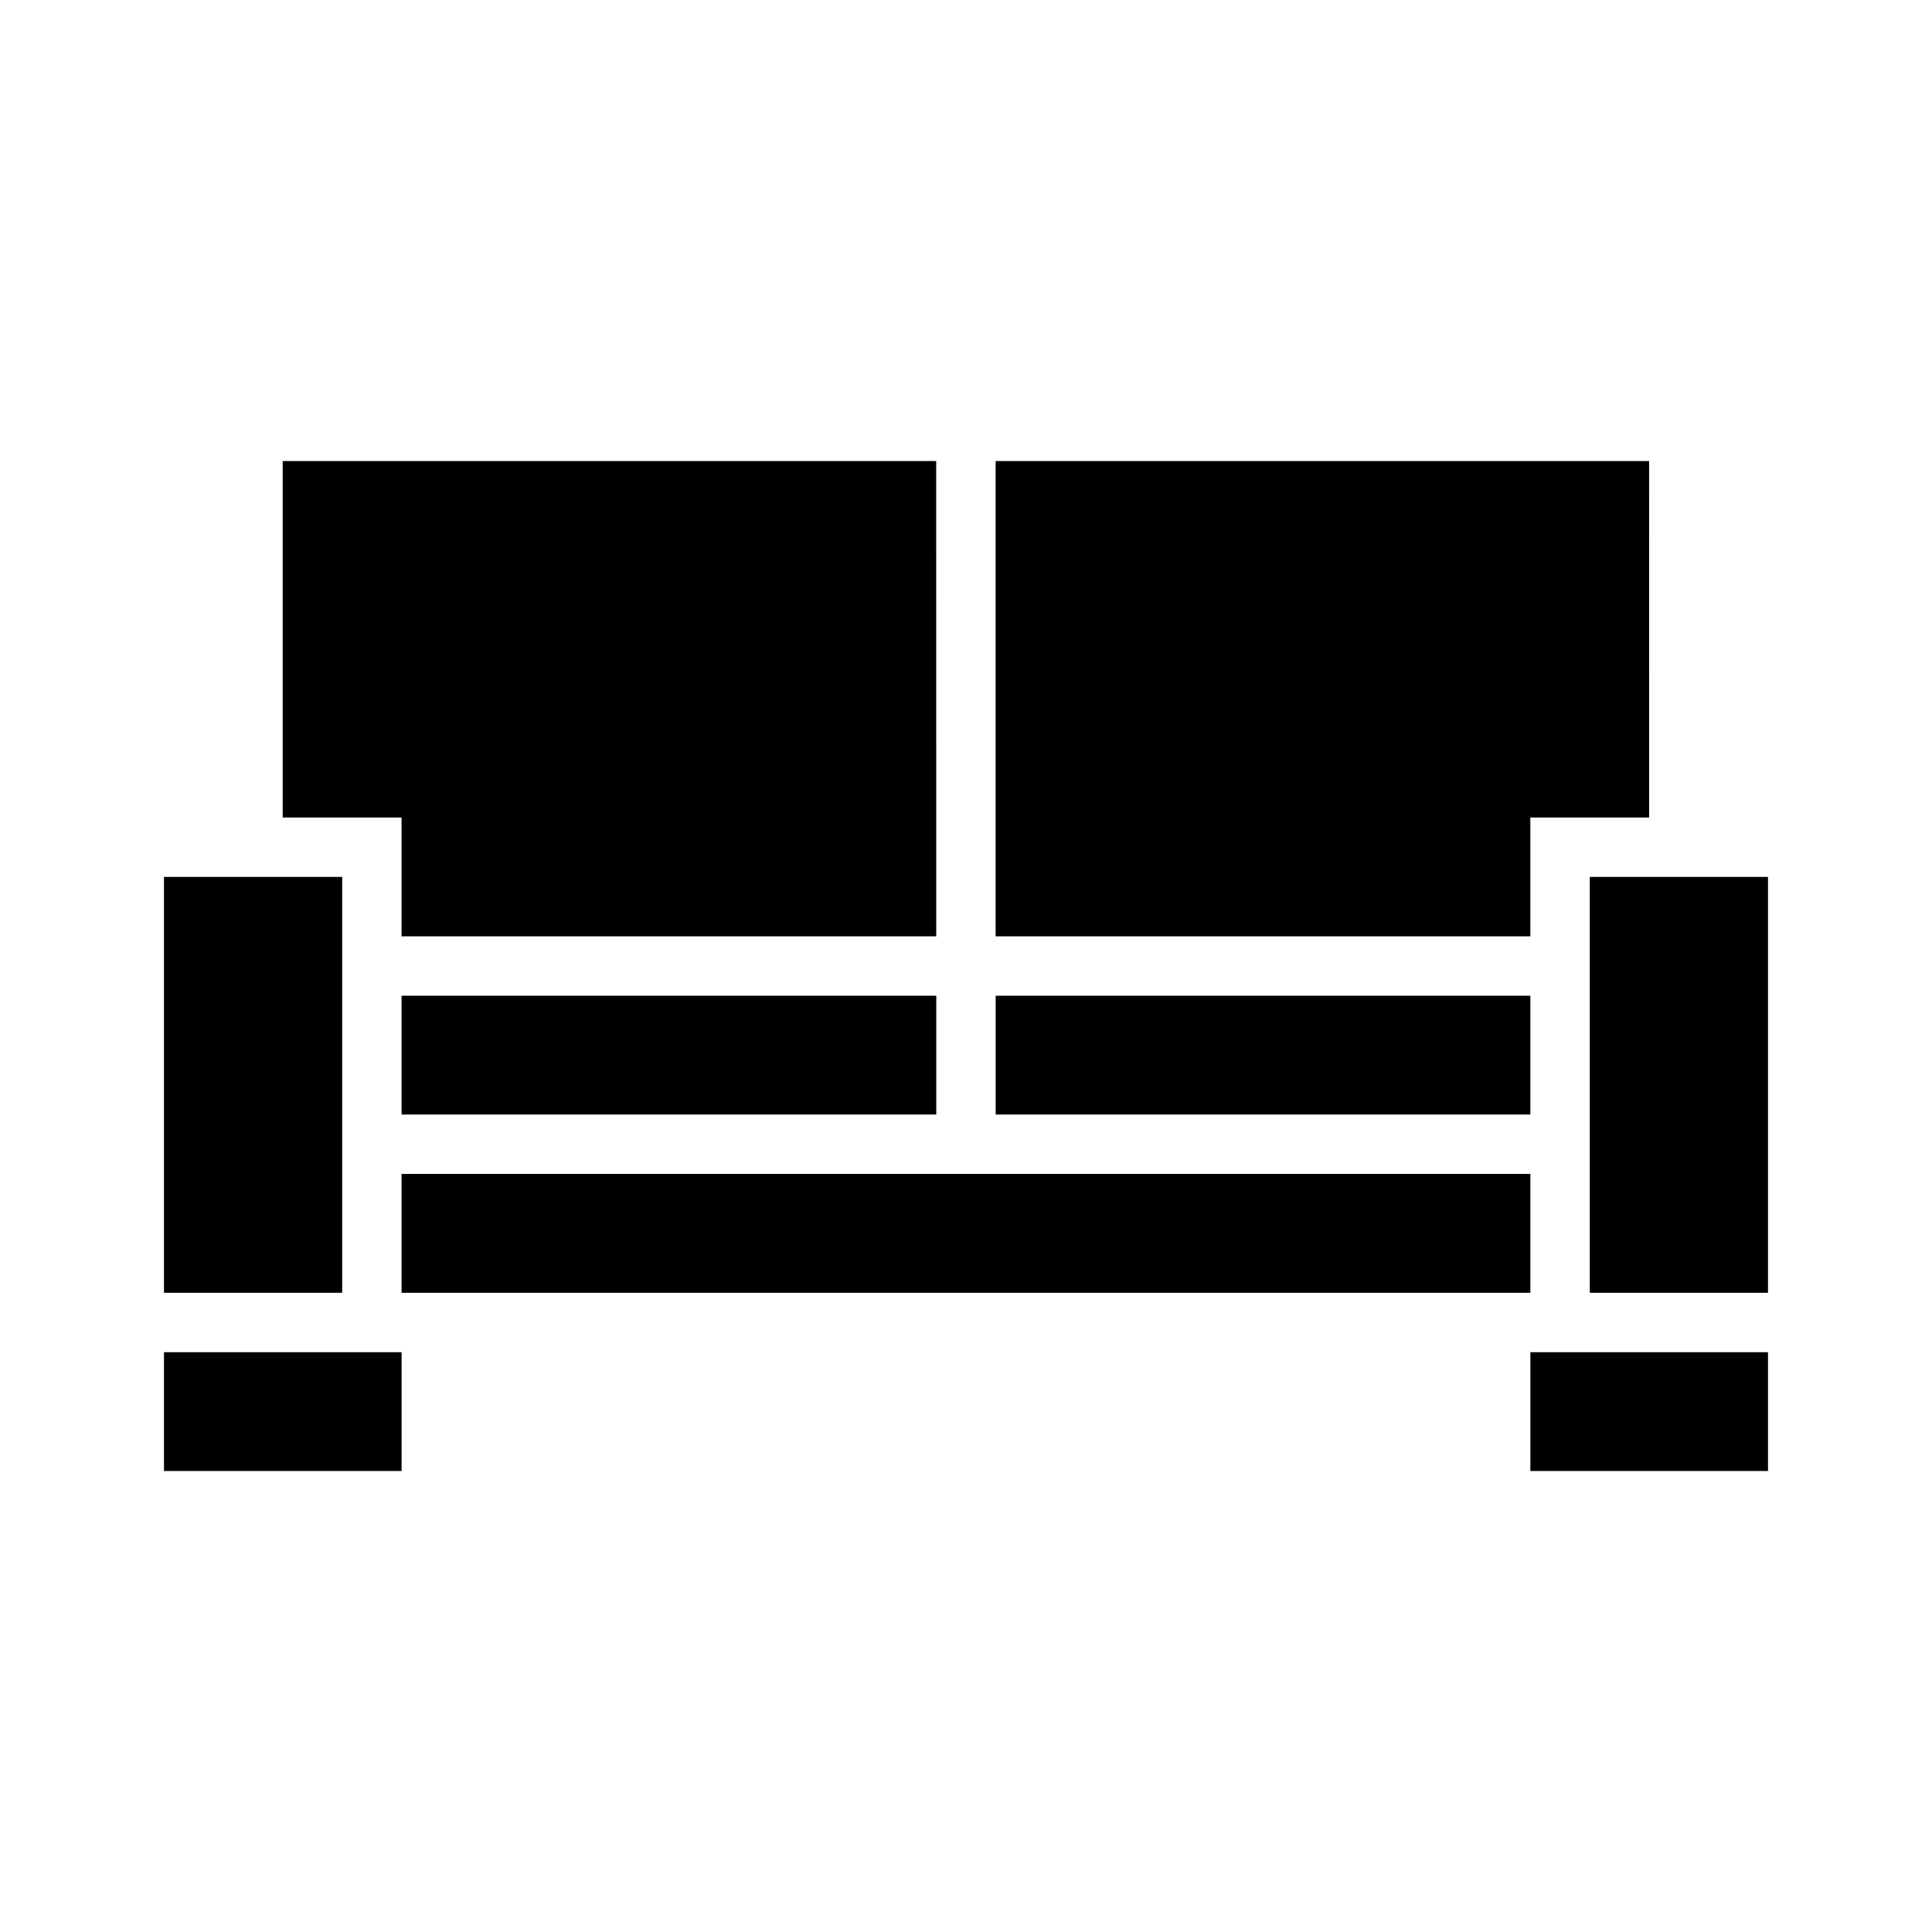
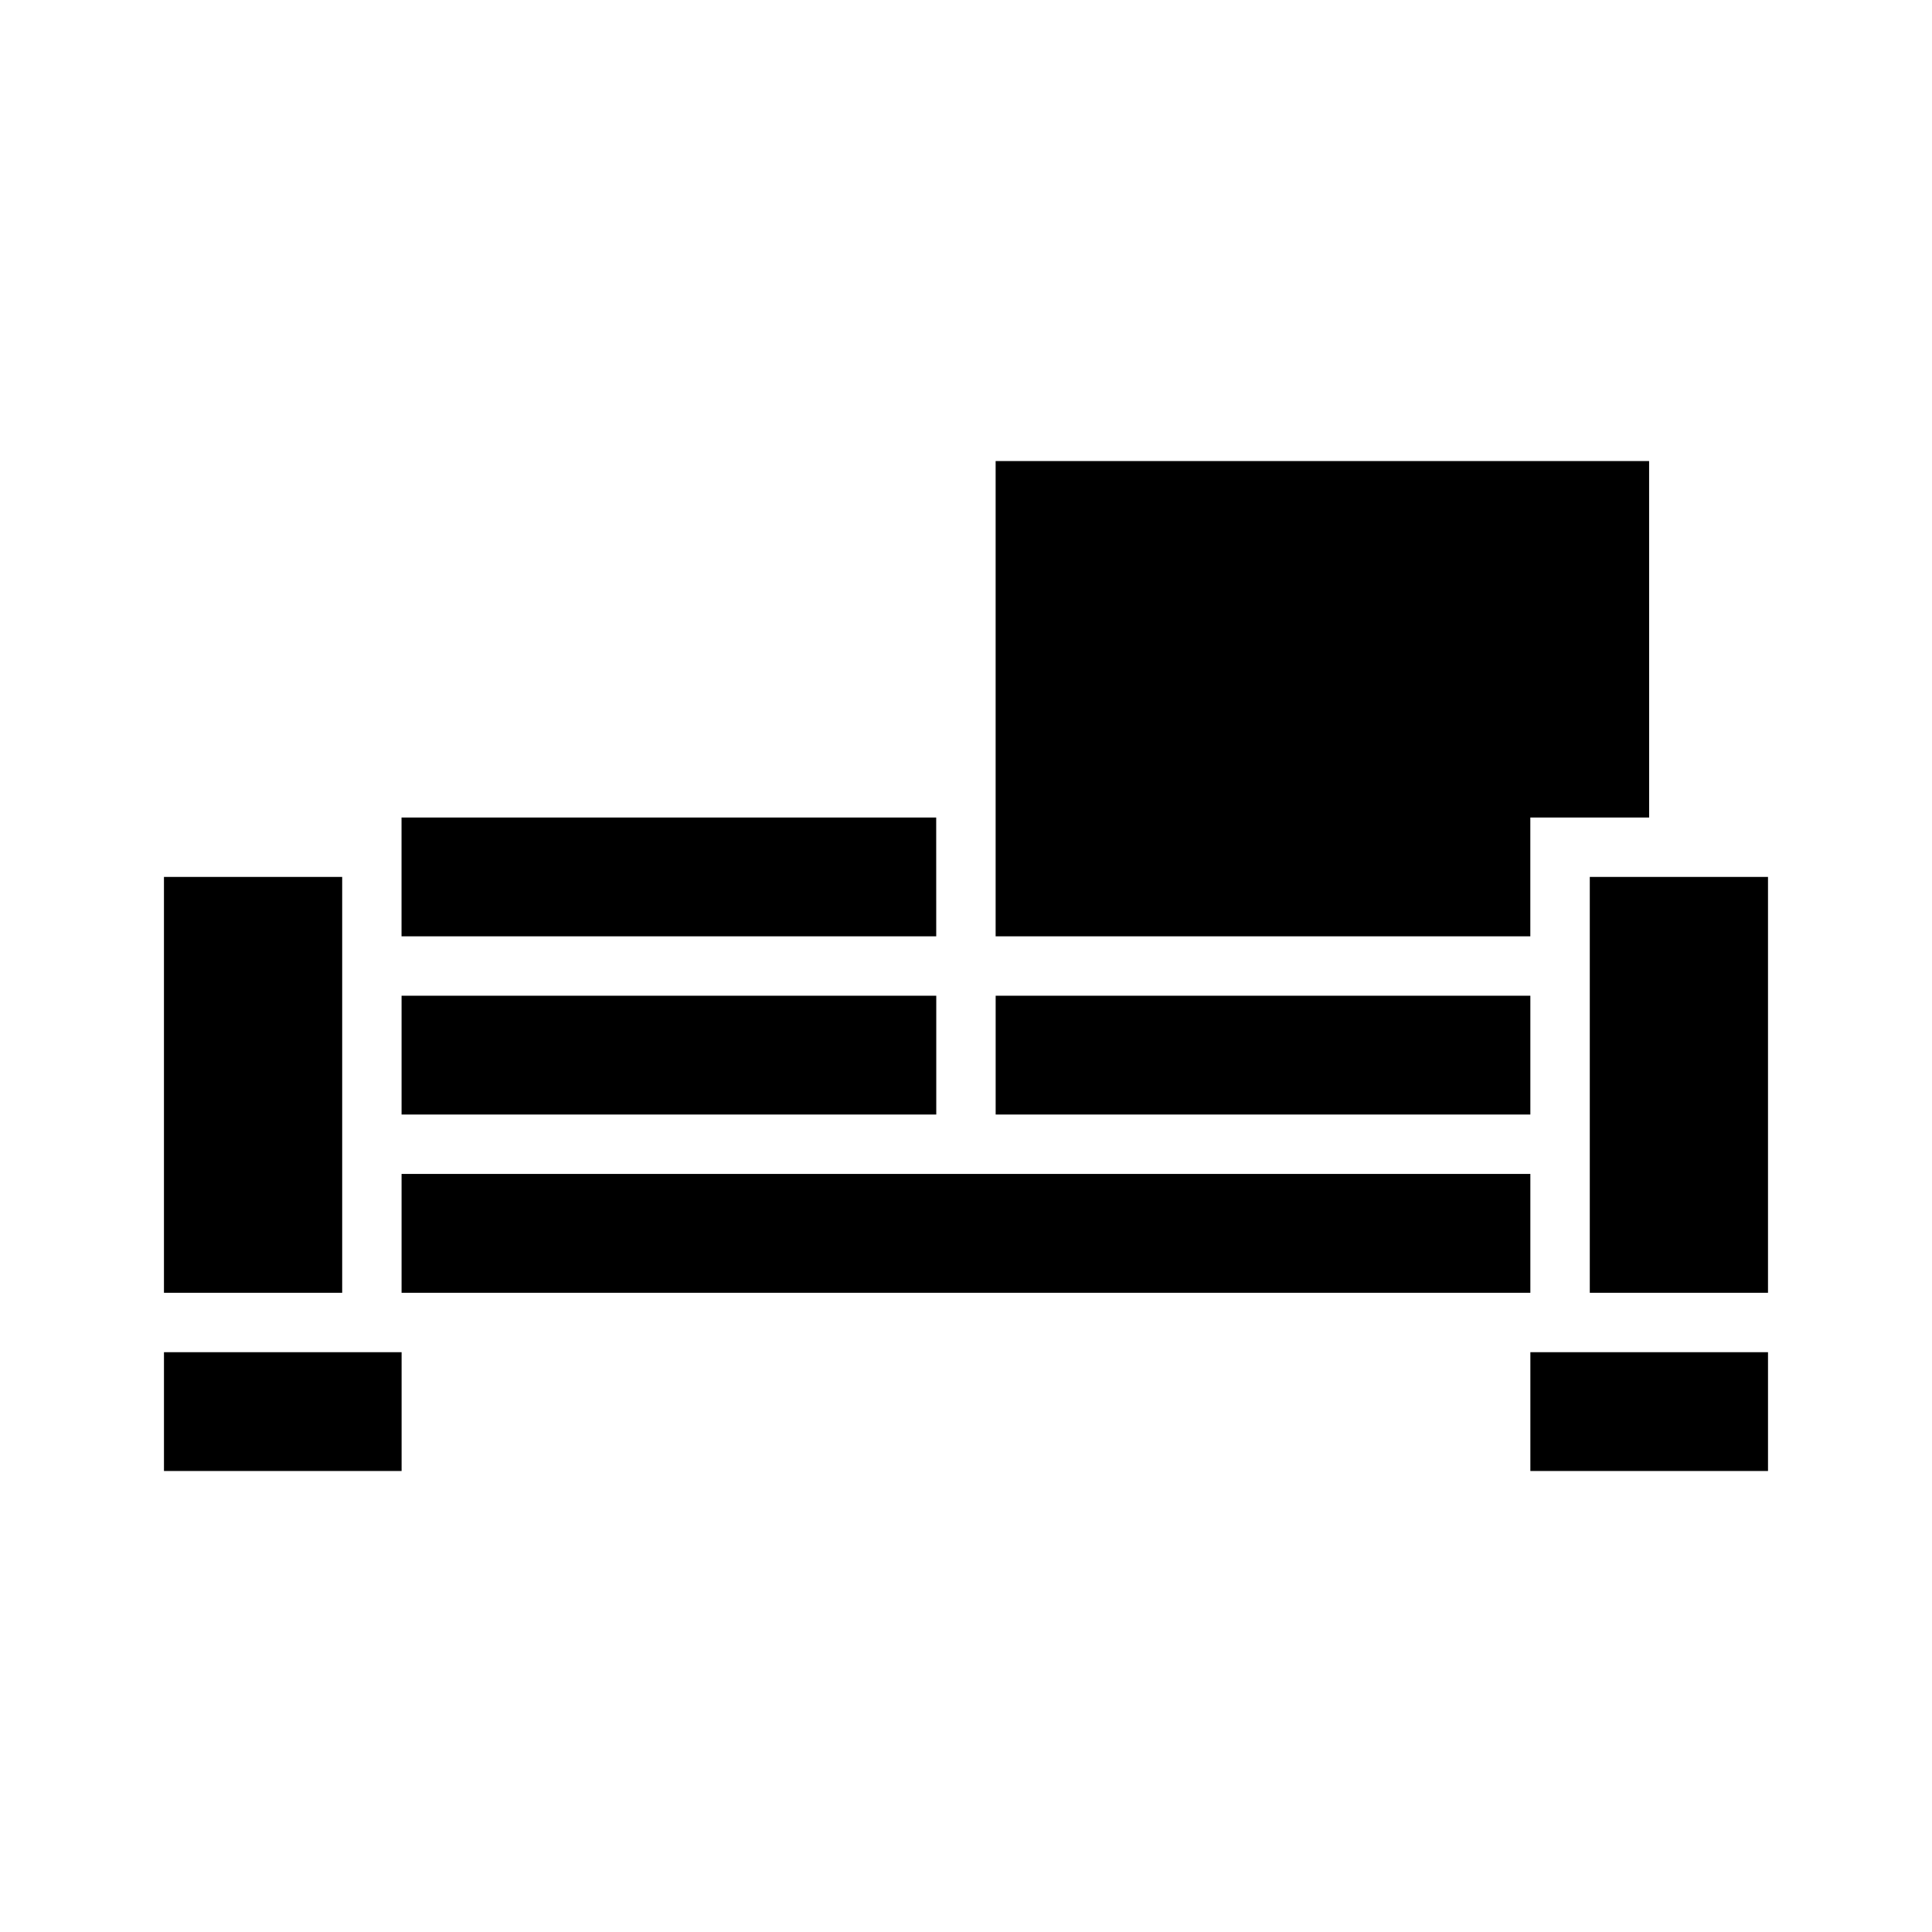
<svg xmlns="http://www.w3.org/2000/svg" fill="#000000" width="800px" height="800px" version="1.1" viewBox="144 144 512 512">
-   <path d="m612.54 502.34h-62.977v31.488h62.977zm-362.11 0h-62.977v31.488h62.977zm314.88-125.95v110.21h47.23v-110.21zm-377.86 0v110.21h47.234v-110.21zm362.11 78.719h-299.14v31.488h299.14zm0-47.23h-141.7v31.488h141.7zm-299.14 0v31.488h141.7v-31.488zm330.62-47.234h-31.488v31.488h-141.7v-125.95h173.18zm-188.93 31.488h-141.7v-31.488h-31.488v-94.461h173.18z" fill-rule="evenodd" />
+   <path d="m612.54 502.34h-62.977v31.488h62.977zm-362.11 0h-62.977v31.488h62.977zm314.88-125.95v110.21h47.23v-110.21zm-377.86 0v110.21h47.234v-110.21zm362.11 78.719h-299.14v31.488h299.14zm0-47.23h-141.7v31.488h141.7zm-299.14 0v31.488h141.7v-31.488zm330.62-47.234h-31.488v31.488h-141.7v-125.95h173.18zm-188.93 31.488h-141.7v-31.488h-31.488h173.18z" fill-rule="evenodd" />
</svg>